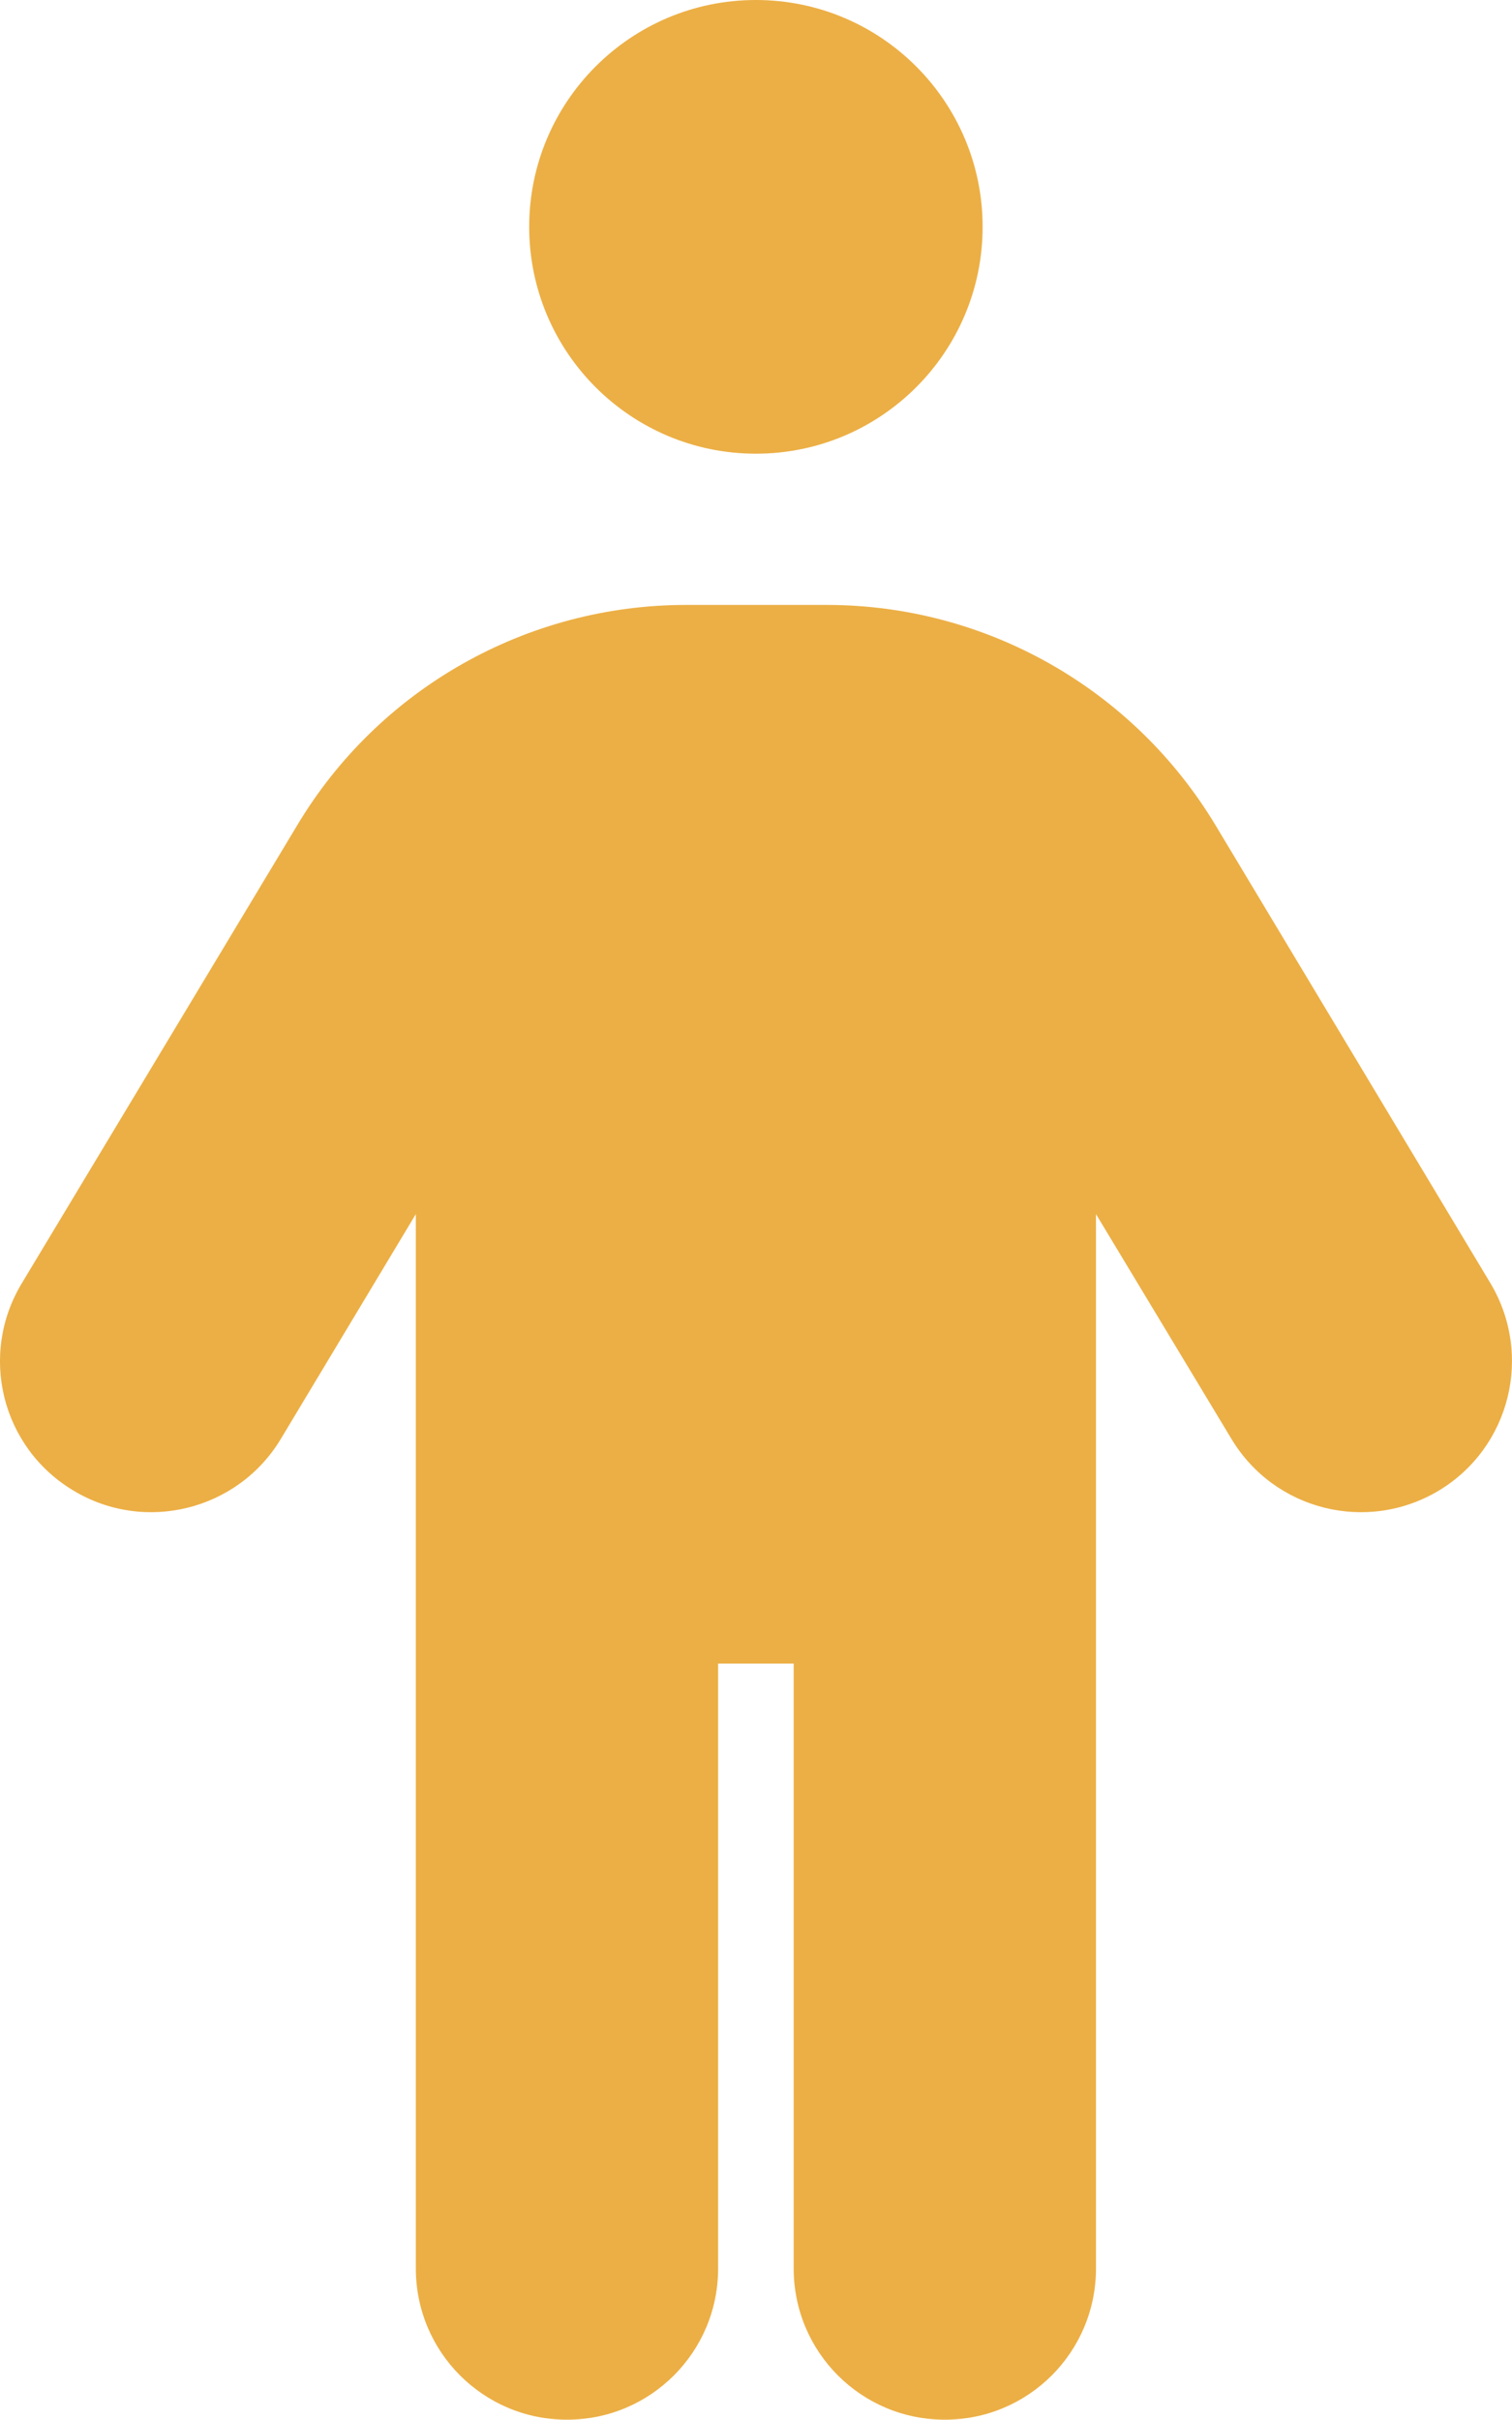
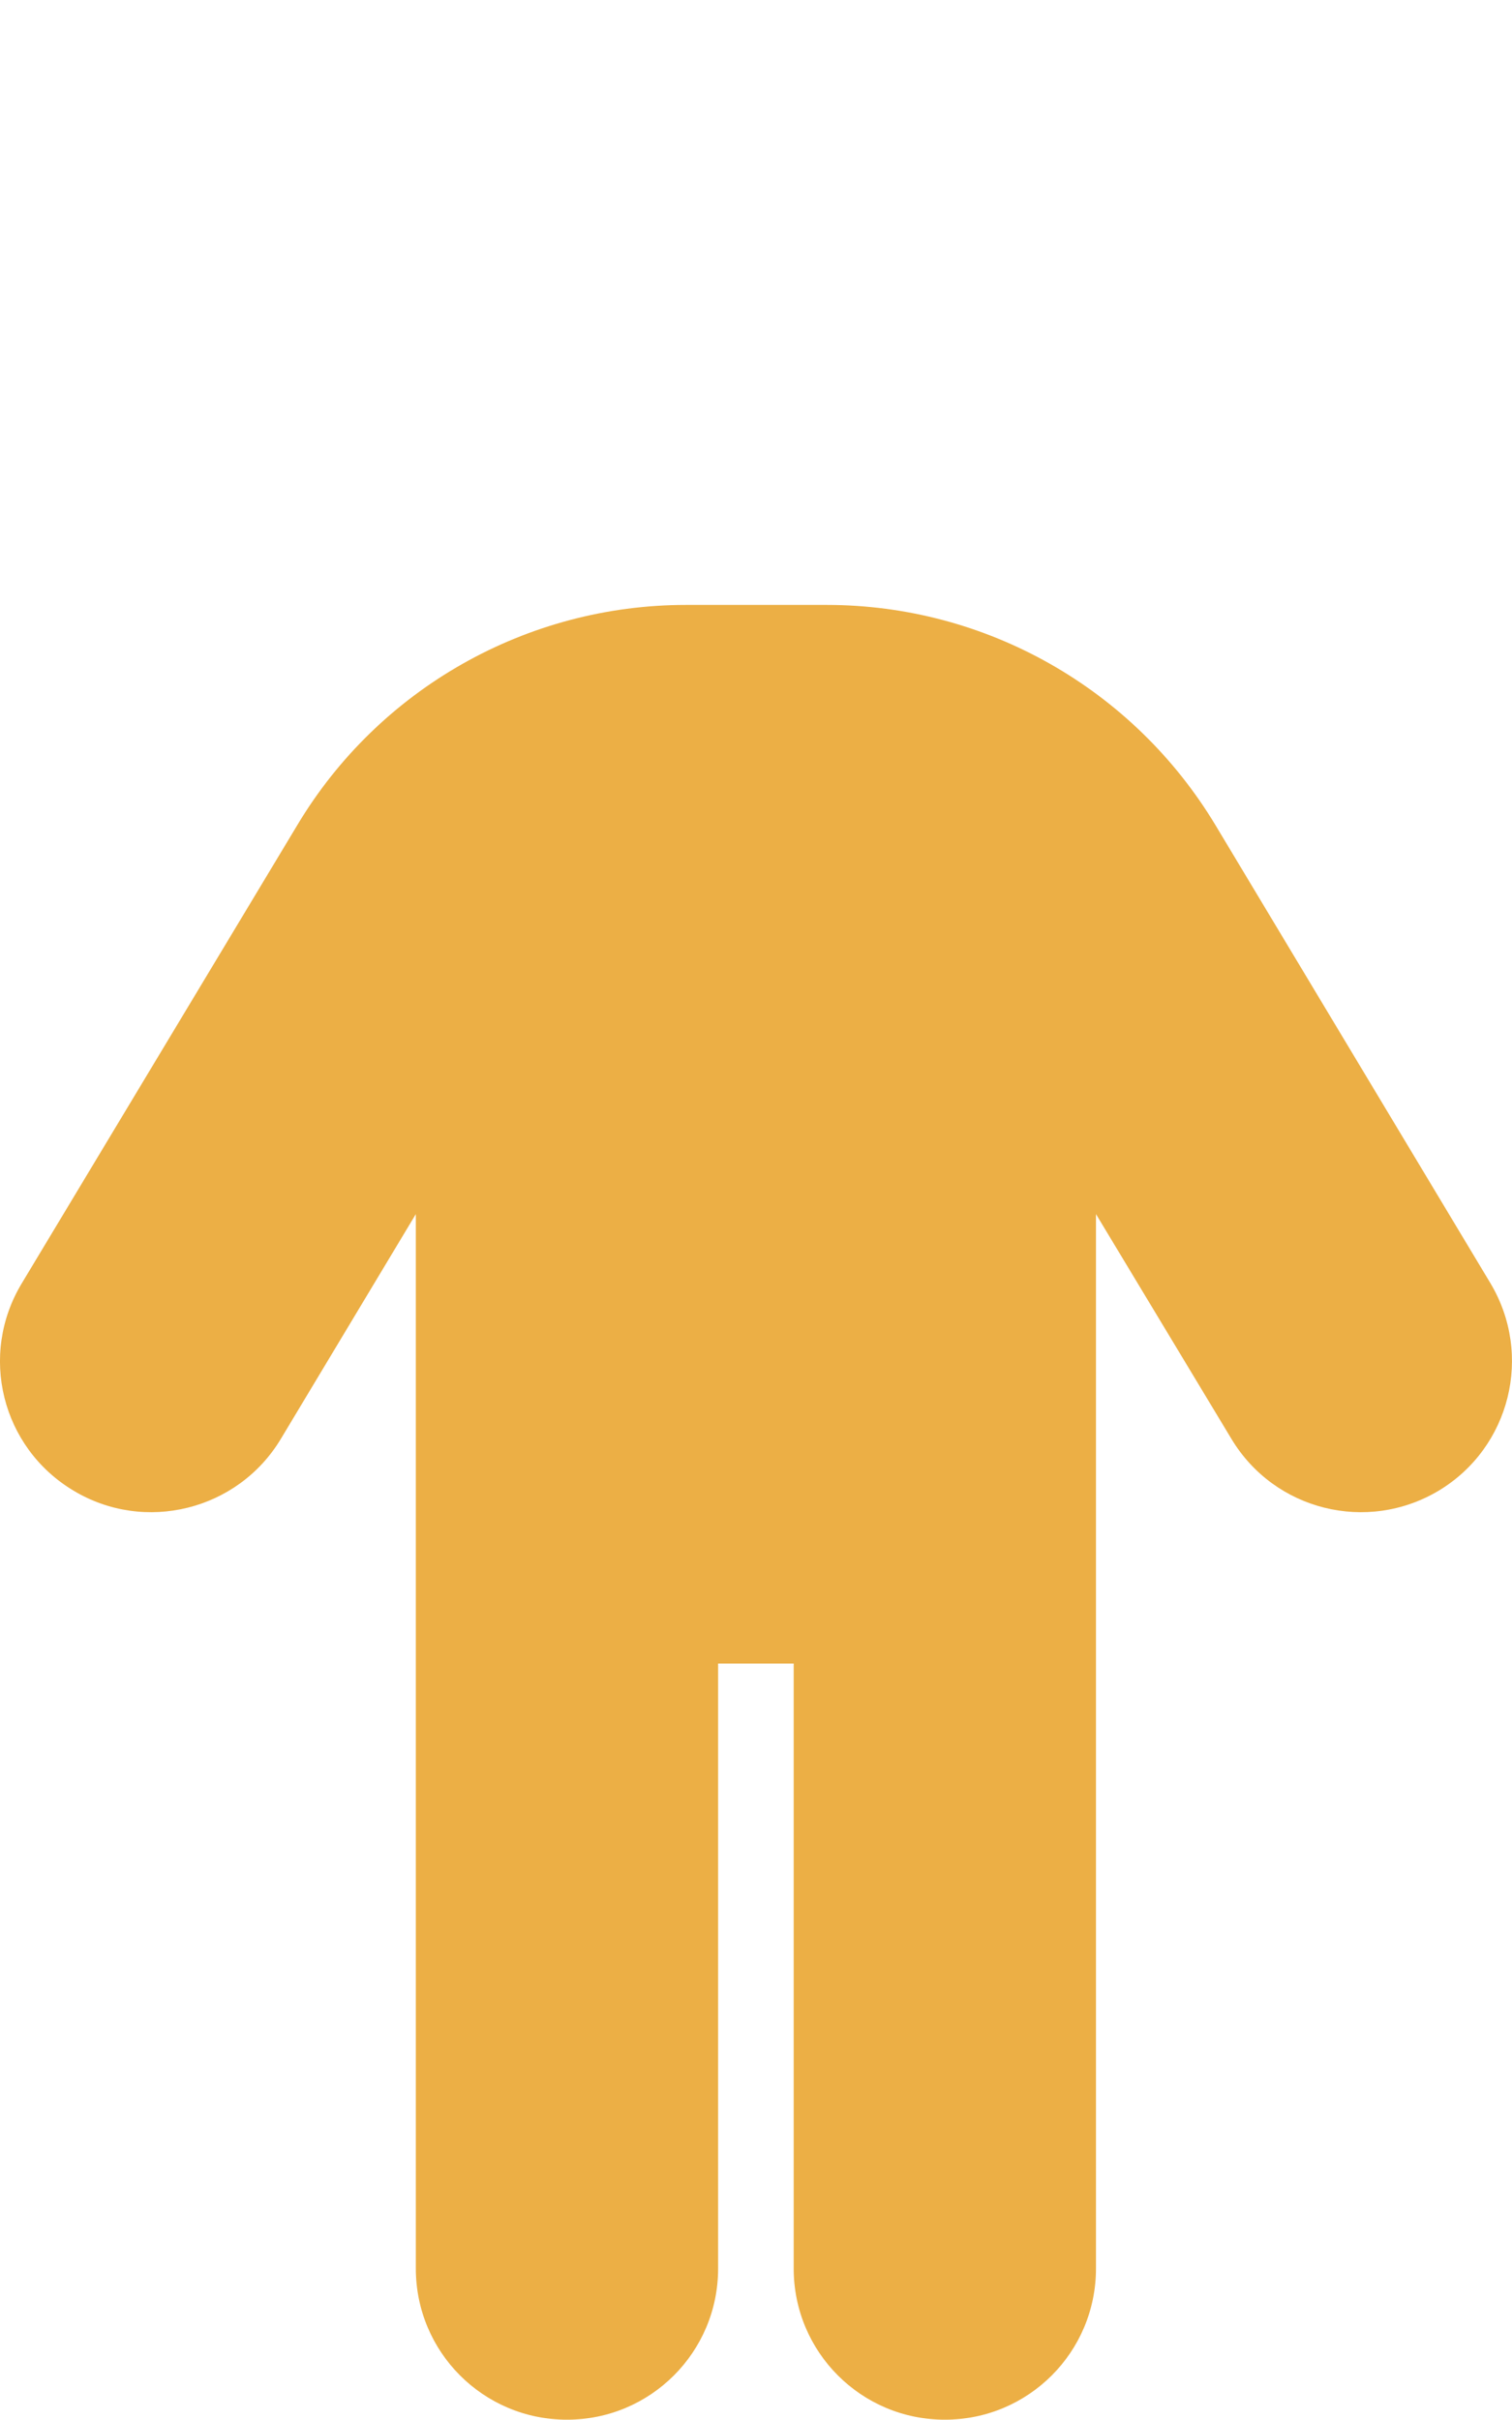
<svg xmlns="http://www.w3.org/2000/svg" id="_レイヤー_2" viewBox="0 0 320.12 512">
  <defs>
    <style>.cls-1{fill:#ecaf45;}</style>
  </defs>
  <g id="_レイヤー_1-2">
    <g id="deco-option-23">
      <path class="cls-1" d="m88.04,256.9l-28.6,47.6c-9.1,15.1-28.8,20-43.9,10.9-15.2-9.1-20.1-28.7-10.9-43.9l58.3-96.9c17.3-28.9,48.6-46.6,82.3-46.6h29.8c33.7,0,64.9,17.7,82.3,46.6l58.2,96.9c9.1,15.2,4.2,34.8-10.9,43.9-15.2,9.1-34.8,4.2-43.9-10.9l-28.7-47.6v223.1c0,17.7-14.3,32-32,32s-32-14.3-32-32v-128h-16v128c0,17.7-14.3,32-32,32s-32-14.3-32-32v-223.1Z" />
-       <path class="cls-1" d="m208.04,48c0,26.5-21.5,48-48,48s-48-21.5-48-48S133.54,0,160.04,0s48,21.5,48,48Z" />
    </g>
  </g>
</svg>